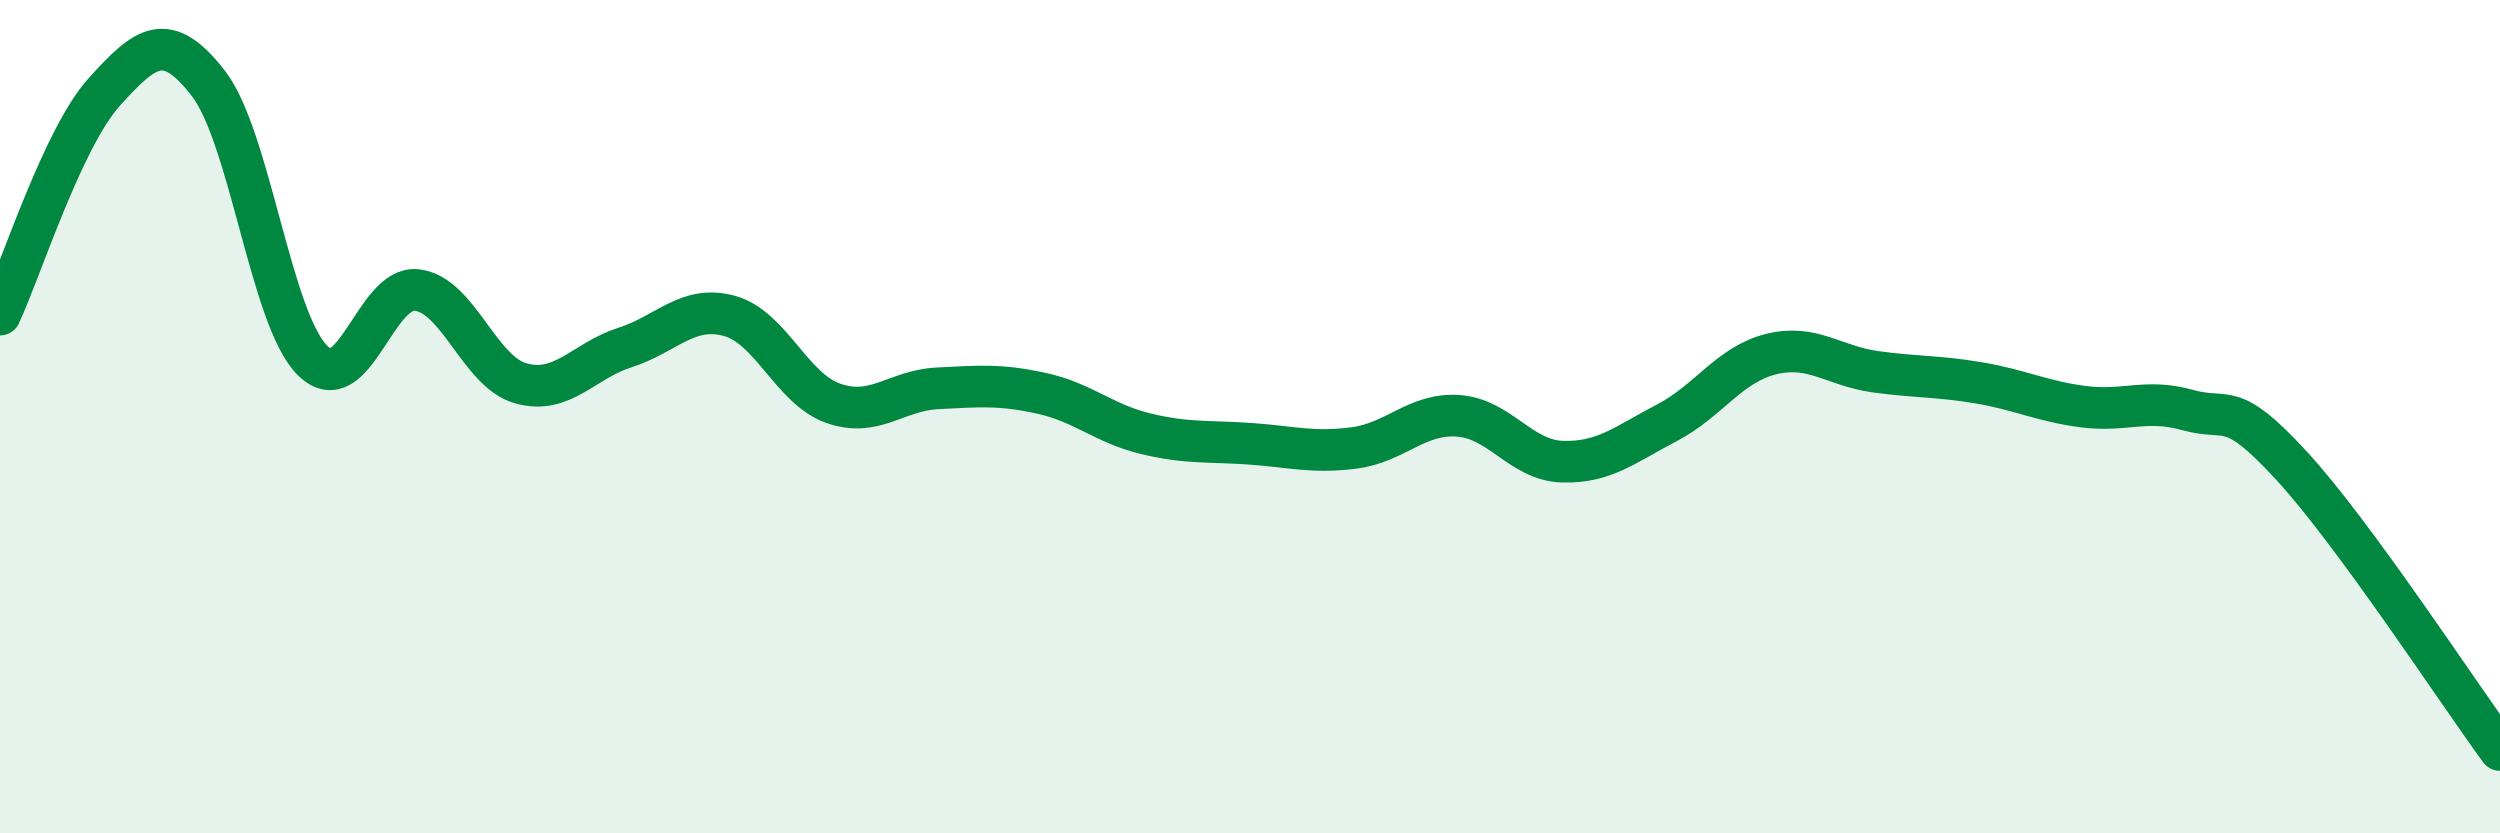
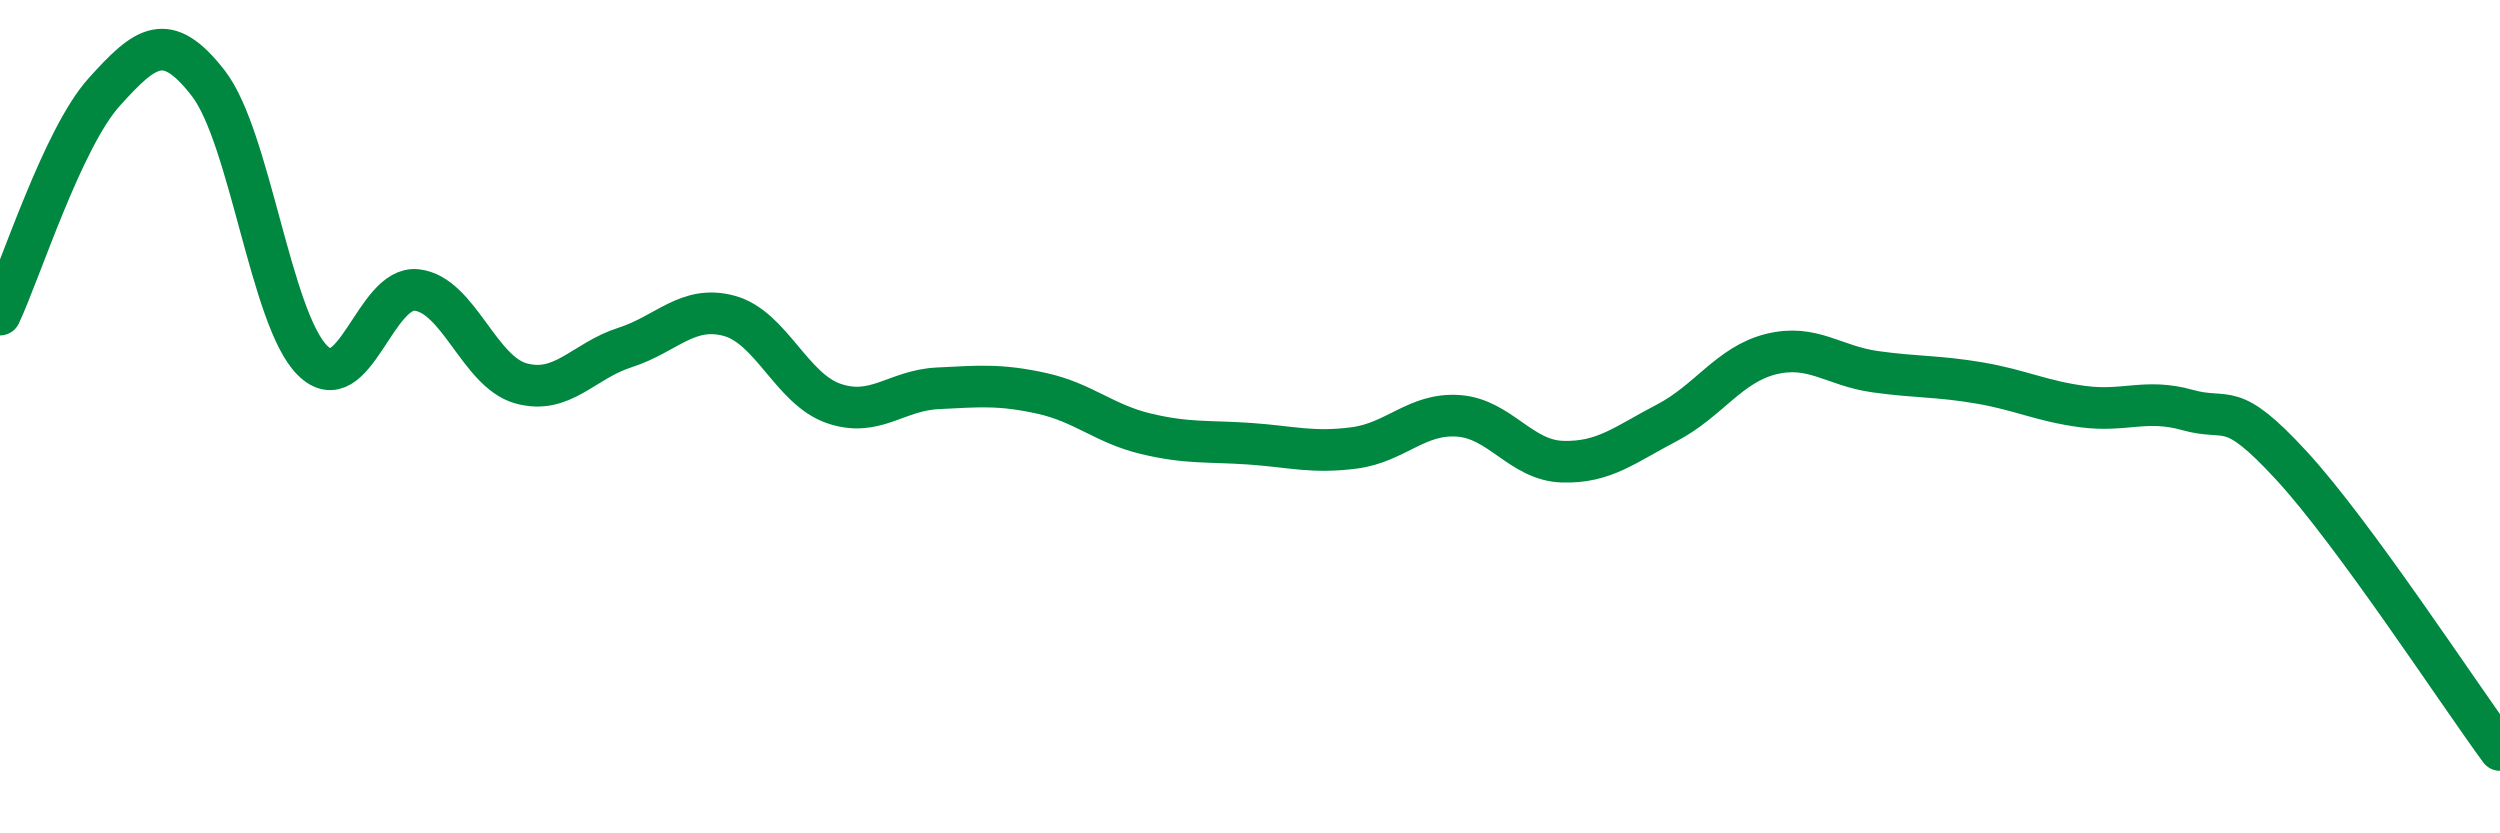
<svg xmlns="http://www.w3.org/2000/svg" width="60" height="20" viewBox="0 0 60 20">
-   <path d="M 0,7.55 C 0.5,6.48 1.5,3.32 2.5,2.21 C 3.5,1.1 4,0.71 5,2 C 6,3.29 6.5,7.66 7.5,8.65 C 8.5,9.64 9,6.85 10,6.96 C 11,7.07 11.5,8.92 12.5,9.2 C 13.5,9.48 14,8.66 15,8.34 C 16,8.02 16.5,7.31 17.5,7.58 C 18.5,7.85 19,9.33 20,9.68 C 21,10.03 21.5,9.37 22.5,9.32 C 23.5,9.27 24,9.22 25,9.44 C 26,9.66 26.5,10.17 27.5,10.41 C 28.5,10.65 29,10.58 30,10.65 C 31,10.72 31.5,10.88 32.5,10.75 C 33.5,10.62 34,9.91 35,9.98 C 36,10.05 36.5,11.05 37.5,11.08 C 38.5,11.11 39,10.67 40,10.15 C 41,9.63 41.5,8.75 42.5,8.5 C 43.5,8.25 44,8.78 45,8.92 C 46,9.06 46.5,9.02 47.5,9.19 C 48.5,9.36 49,9.63 50,9.76 C 51,9.89 51.5,9.56 52.5,9.84 C 53.5,10.12 53.5,9.55 55,11.18 C 56.5,12.81 59,16.64 60,18L60 20L0 20Z" fill="#008740" opacity="0.1" stroke-linecap="round" stroke-linejoin="round" />
  <path d="M 0,7.55 C 0.5,6.48 1.5,3.32 2.5,2.21 C 3.5,1.1 4,0.71 5,2 C 6,3.29 6.5,7.66 7.5,8.65 C 8.5,9.64 9,6.85 10,6.96 C 11,7.07 11.5,8.92 12.5,9.2 C 13.5,9.48 14,8.66 15,8.34 C 16,8.02 16.5,7.31 17.5,7.58 C 18.5,7.85 19,9.33 20,9.68 C 21,10.03 21.5,9.37 22.5,9.32 C 23.5,9.27 24,9.22 25,9.44 C 26,9.66 26.5,10.17 27.5,10.41 C 28.5,10.65 29,10.58 30,10.65 C 31,10.72 31.5,10.88 32.5,10.75 C 33.5,10.62 34,9.91 35,9.98 C 36,10.05 36.5,11.05 37.5,11.08 C 38.5,11.11 39,10.67 40,10.15 C 41,9.63 41.5,8.75 42.5,8.5 C 43.5,8.25 44,8.78 45,8.92 C 46,9.06 46.5,9.02 47.5,9.19 C 48.5,9.36 49,9.63 50,9.76 C 51,9.89 51.5,9.56 52.5,9.84 C 53.5,10.12 53.5,9.55 55,11.18 C 56.5,12.81 59,16.64 60,18" stroke="#008740" stroke-width="1" fill="none" stroke-linecap="round" stroke-linejoin="round" />
</svg>